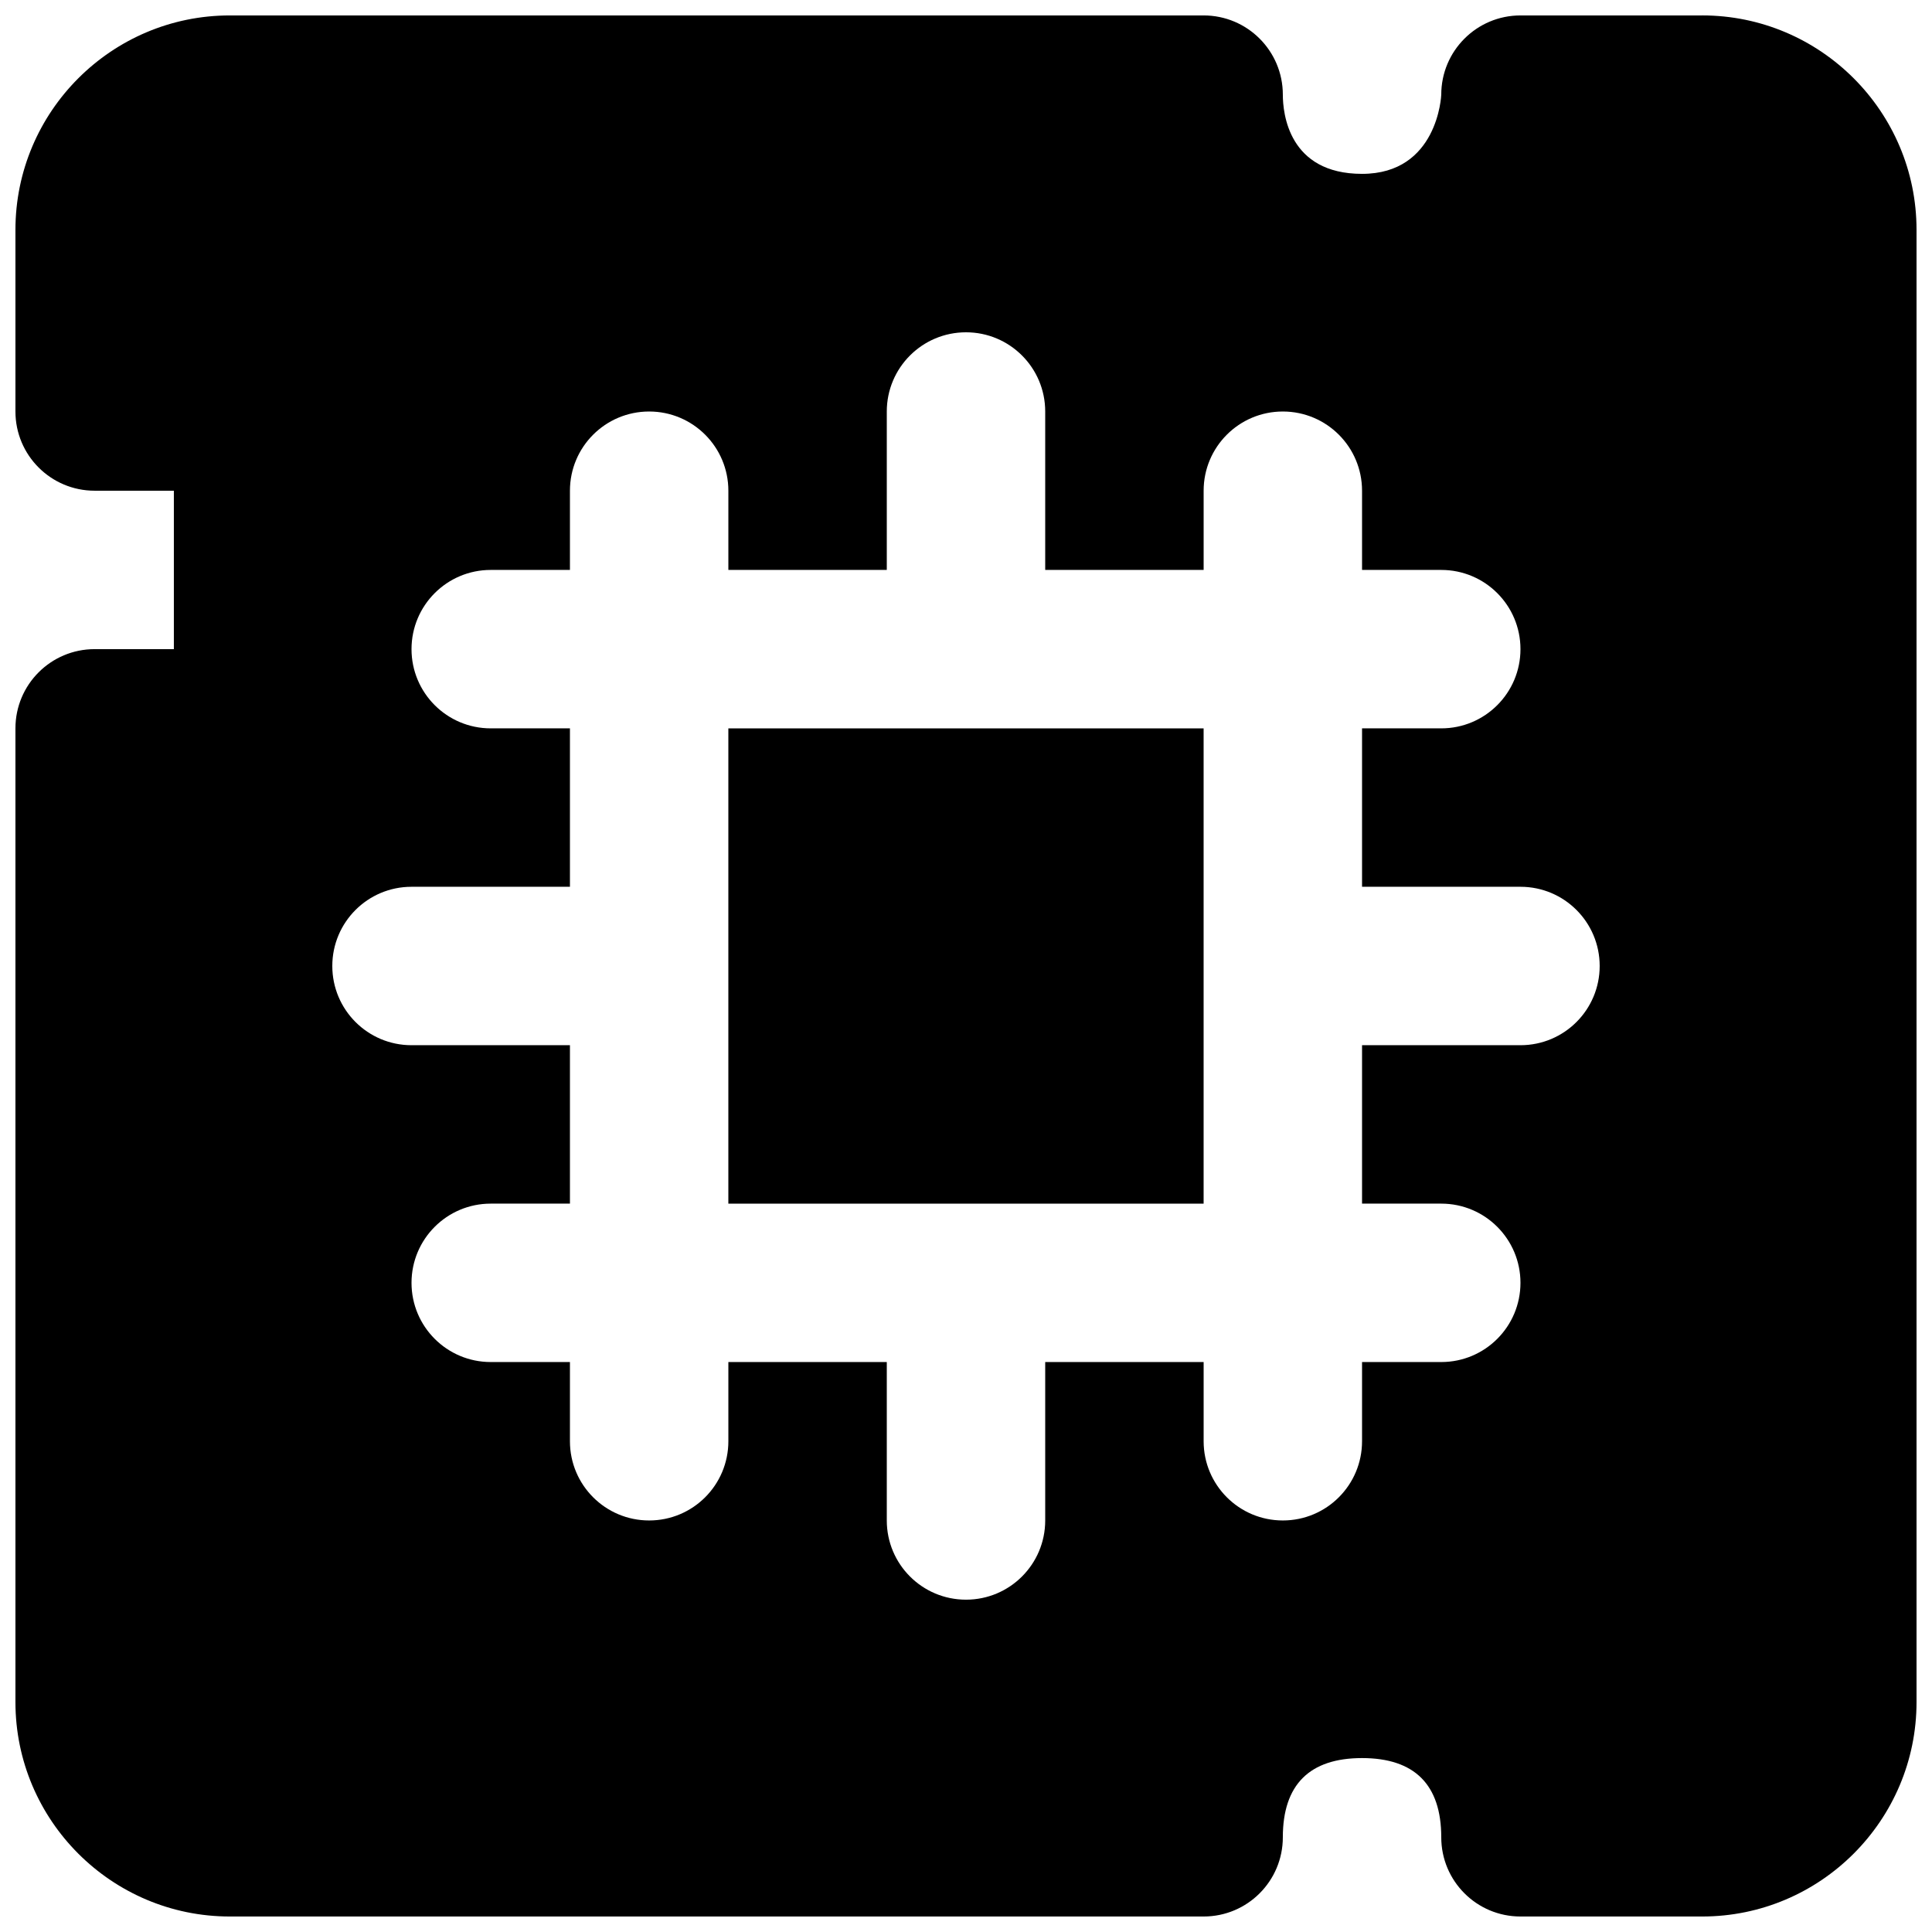
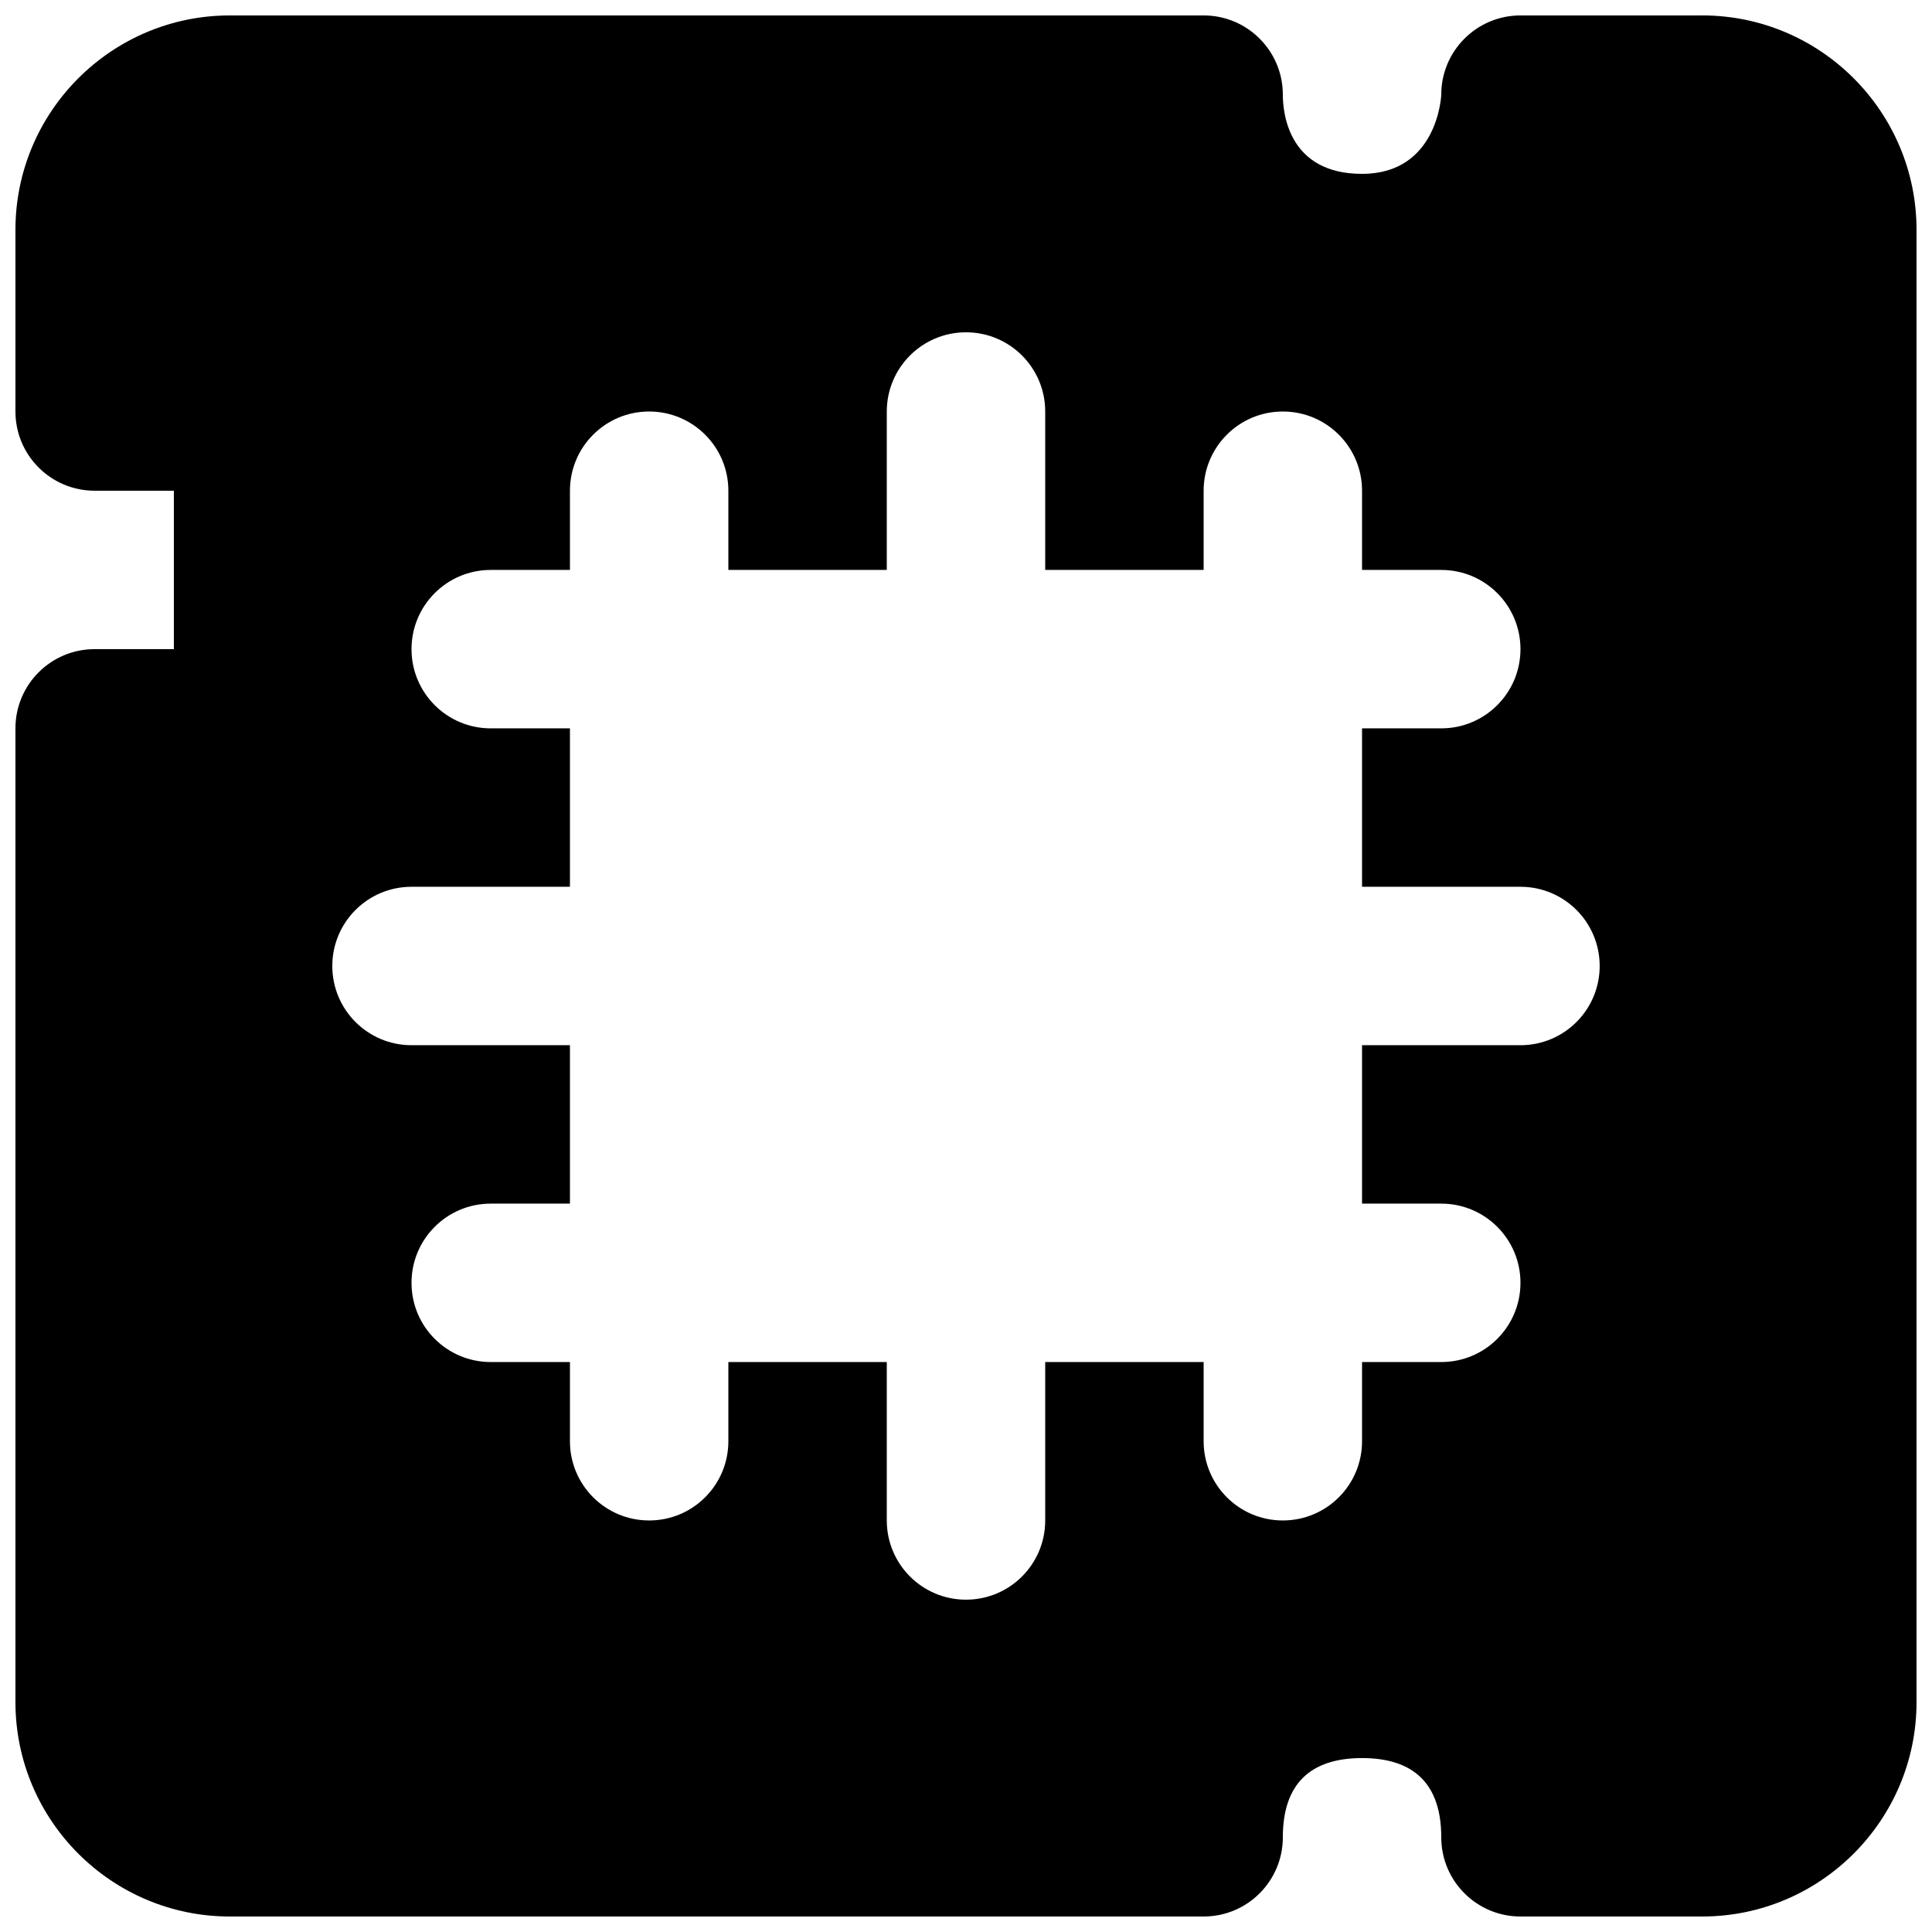
<svg xmlns="http://www.w3.org/2000/svg" width="800px" height="800px" version="1.1" viewBox="144 144 512 512">
  <defs>
    <clipPath id="a">
      <path d="m148.09 148.09h503.81v503.81h-503.81z" />
    </clipPath>
  </defs>
  <g clip-path="url(#a)">
    <path d="m546.94 420.99h-41.984v41.984h20.992c11.609 0 20.992 9.402 20.992 20.988 0 11.59-9.383 20.992-20.992 20.992h-20.992v20.992c0 11.59-9.383 20.992-20.992 20.992-11.605 0-20.988-9.402-20.988-20.992v-20.992h-41.984v41.984c0 11.59-9.387 20.992-20.992 20.992-11.609 0-20.992-9.402-20.992-20.992v-41.984h-41.984v20.992c0 11.59-9.383 20.992-20.992 20.992s-20.992-9.402-20.992-20.992v-20.992h-20.992c-11.609 0-20.992-9.402-20.992-20.992 0-11.586 9.383-20.988 20.992-20.988h20.992v-41.984h-41.984c-11.609 0-20.992-9.406-20.992-20.992 0-11.59 9.383-20.992 20.992-20.992h41.984v-41.984h-20.992c-11.609 0-20.992-9.406-20.992-20.992 0-11.59 9.383-20.992 20.992-20.992h20.992v-20.992c0-11.59 9.383-20.992 20.992-20.992s20.992 9.402 20.992 20.992v20.992h41.984v-41.984c0-11.59 9.383-20.992 20.992-20.992 11.605 0 20.992 9.402 20.992 20.992v41.984h41.984v-20.992c0-11.59 9.383-20.992 20.988-20.992 11.609 0 20.992 9.402 20.992 20.992v20.992h20.992c11.609 0 20.992 9.402 20.992 20.992 0 11.586-9.383 20.992-20.992 20.992h-20.992v41.984h41.984c11.609 0 20.992 9.402 20.992 20.992 0 11.586-9.383 20.992-20.992 20.992m48.156-272.9h-48.156c-11.605 0-20.992 9.406-20.992 20.992 0 0.211-0.902 20.992-20.992 20.992-19.48 0-20.992-16.082-20.992-20.992 0-11.586-9.383-20.992-20.988-20.992h-258.08c-31.32 0-56.805 25.484-56.805 56.824v48.137c0 11.586 9.383 20.992 20.992 20.992h20.992v41.984h-20.992c-11.609 0-20.992 9.402-20.992 20.992v258.05c0 31.34 25.484 56.824 56.805 56.824h258.08c11.605 0 20.988-9.402 20.988-20.992 0-13.938 7.078-20.992 20.992-20.992 13.918 0 20.992 7.055 20.992 20.992 0 11.59 9.387 20.992 20.992 20.992h48.156c31.32 0 56.805-25.484 56.805-56.824v-390.16c0-31.34-25.484-56.824-56.805-56.824" fill-rule="evenodd" />
  </g>
-   <path d="m337.02 462.98h125.95v-125.95h-125.95z" fill-rule="evenodd" />
</svg>